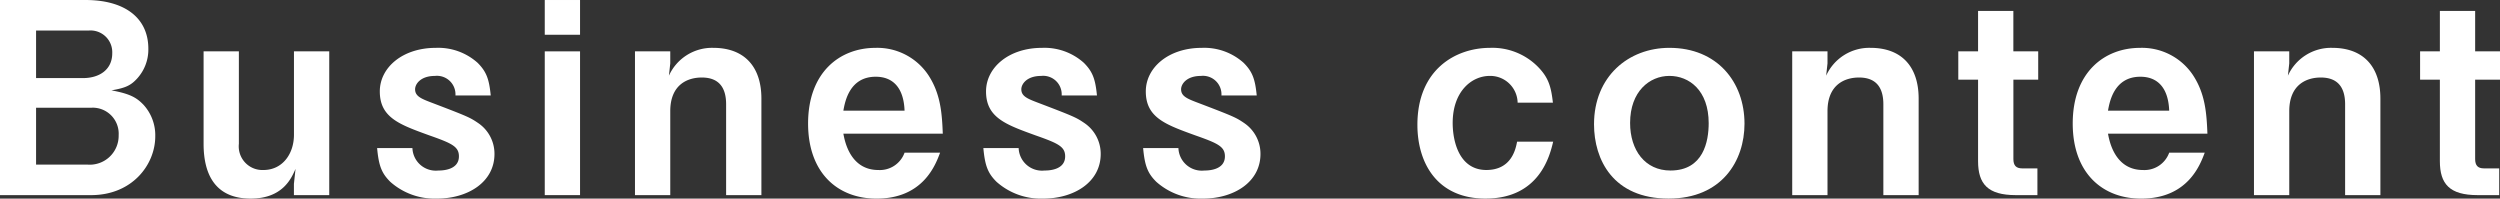
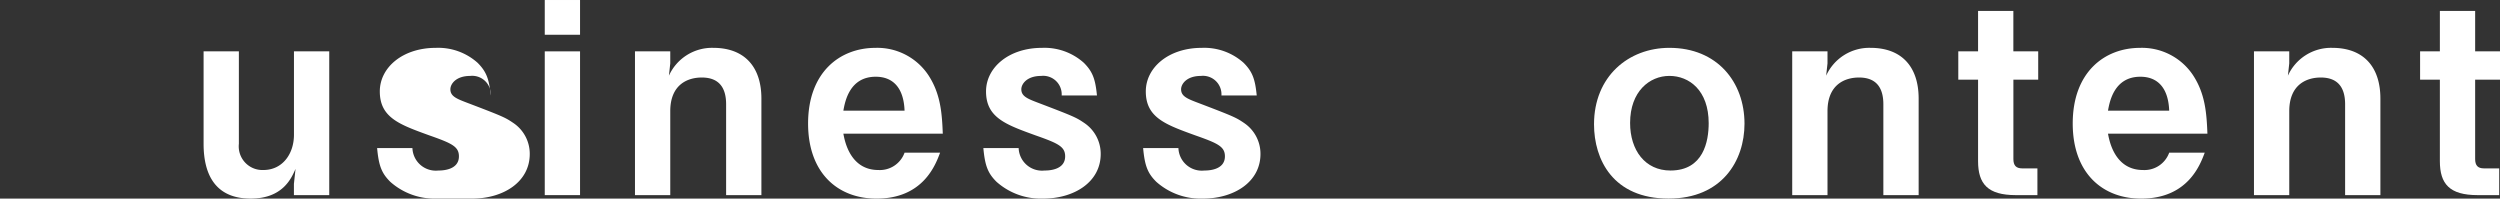
<svg xmlns="http://www.w3.org/2000/svg" width="355.387" height="28.231" viewBox="0 0 355.387 28.231">
  <rect x="0" y="0" width="355.387" height="28.231" fill="#333333" stroke="none" />
  <g id="g_1191" data-name="g_1191" transform="translate(-57.572 0.001)">
-     <path id="p_127" data-name="p_127" d="M70.528,27.735H57.572V0H69.73c5.623,0,8.929,2.584,8.929,6.916a6.115,6.115,0,0,1-1.6,4.255c-.874.95-1.6,1.329-3.648,1.672,2.7.493,3.61,1.063,4.56,2.051a6.421,6.421,0,0,1,1.672,4.483c0,4.028-3.268,8.359-9.119,8.359m-.3-23.4H62.7v6.763h6.686c2.241,0,4.142-1.14,4.142-3.533a3.092,3.092,0,0,0-3.306-3.23m.418,10.98H62.7V23.4h7.332a4.11,4.11,0,0,0,4.408-4.179,3.7,3.7,0,0,0-3.8-3.914" fill="#fff" />
    <path id="p_128" data-name="p_128" d="M99.354,27.736v-1.6l.229-2.128C99.012,25.3,97.8,28.23,93.2,28.23c-4.749,0-6.687-3.077-6.687-7.789V7.3h5.016V20.441a3.361,3.361,0,0,0,3.5,3.724c2.659,0,4.331-2.242,4.331-5.016V7.3h5.016V27.736Z" fill="#fff" />
-     <path id="p_129" data-name="p_129" d="M119.655,28.23a9.466,9.466,0,0,1-6.61-2.394c-1.179-1.178-1.634-2.2-1.863-4.787H116.2a3.328,3.328,0,0,0,3.686,3.191c.417,0,2.924,0,2.924-2.013,0-1.406-1.025-1.862-4.255-3-4.179-1.519-6.991-2.508-6.991-6.231,0-3.419,3.268-6.193,7.942-6.193a8.388,8.388,0,0,1,5.964,2.128c1.254,1.254,1.634,2.317,1.862,4.635h-5.015a2.634,2.634,0,0,0-2.926-2.773c-2.013,0-2.811,1.139-2.811,1.9,0,1.026.949,1.368,2.545,1.976,5.092,1.938,5.281,2.051,6.46,2.849a5.271,5.271,0,0,1,2.279,4.37c0,3.989-3.762,6.345-8.207,6.345" fill="#fff" />
+     <path id="p_129" data-name="p_129" d="M119.655,28.23a9.466,9.466,0,0,1-6.61-2.394c-1.179-1.178-1.634-2.2-1.863-4.787H116.2a3.328,3.328,0,0,0,3.686,3.191c.417,0,2.924,0,2.924-2.013,0-1.406-1.025-1.862-4.255-3-4.179-1.519-6.991-2.508-6.991-6.231,0-3.419,3.268-6.193,7.942-6.193a8.388,8.388,0,0,1,5.964,2.128c1.254,1.254,1.634,2.317,1.862,4.635a2.634,2.634,0,0,0-2.926-2.773c-2.013,0-2.811,1.139-2.811,1.9,0,1.026.949,1.368,2.545,1.976,5.092,1.938,5.281,2.051,6.46,2.849a5.271,5.271,0,0,1,2.279,4.37c0,3.989-3.762,6.345-8.207,6.345" fill="#fff" />
    <path id="p_130" data-name="p_130" d="M135.012,0h5.016V4.939h-5.016Zm0,7.3h5.016V27.736h-5.016Z" fill="#fff" />
    <path id="p_131" data-name="p_131" d="M160.793,27.736V14.818c0-2.28-.949-3.8-3.457-3.8-2.052,0-4.483,1.026-4.483,4.788v11.93h-5.016V7.3h5.016v1.71l-.191,1.748A6.733,6.733,0,0,1,158.97,6.8c4.331,0,6.839,2.584,6.839,7.219V27.736Z" fill="#fff" />
    <path id="p_132" data-name="p_132" d="M177.46,19c.191,1.026.951,5.167,4.978,5.167a3.733,3.733,0,0,0,3.724-2.469h5.052c-.645,1.709-2.393,6.535-9.041,6.535-5.549,0-9.727-3.686-9.727-10.677,0-7.295,4.52-10.753,9.574-10.753a8.72,8.72,0,0,1,7.522,3.876c1.748,2.66,1.939,5.433,2.052,8.321Zm4.6-8.093c-3.725,0-4.37,3.534-4.6,4.825h8.7c-.114-3.191-1.6-4.825-4.1-4.825" fill="#fff" />
    <path id="p_133" data-name="p_133" d="M205.835,28.23a9.466,9.466,0,0,1-6.61-2.394c-1.179-1.178-1.634-2.2-1.863-4.787h5.016a3.328,3.328,0,0,0,3.686,3.191c.417,0,2.924,0,2.924-2.013,0-1.406-1.025-1.862-4.255-3-4.179-1.519-6.991-2.508-6.991-6.231,0-3.419,3.268-6.193,7.942-6.193a8.388,8.388,0,0,1,5.964,2.128c1.254,1.254,1.634,2.317,1.862,4.635h-5.015a2.634,2.634,0,0,0-2.926-2.773c-2.013,0-2.811,1.139-2.811,1.9,0,1.026.949,1.368,2.545,1.976,5.092,1.938,5.281,2.051,6.46,2.849a5.271,5.271,0,0,1,2.279,4.37c0,3.989-3.762,6.345-8.207,6.345" fill="#fff" />
    <path id="p_134" data-name="p_134" d="M228.547,28.23a9.469,9.469,0,0,1-6.611-2.394c-1.178-1.178-1.633-2.2-1.862-4.787h5.016a3.328,3.328,0,0,0,3.686,3.191c.417,0,2.924,0,2.924-2.013,0-1.406-1.025-1.862-4.255-3-4.179-1.519-6.991-2.508-6.991-6.231,0-3.419,3.268-6.193,7.942-6.193a8.388,8.388,0,0,1,5.964,2.128c1.254,1.254,1.634,2.317,1.862,4.635h-5.015a2.634,2.634,0,0,0-2.926-2.773c-2.013,0-2.811,1.139-2.811,1.9,0,1.026.949,1.368,2.546,1.976,5.091,1.938,5.28,2.051,6.459,2.849a5.271,5.271,0,0,1,2.279,4.37c0,3.989-3.762,6.345-8.207,6.345" fill="#fff" />
-     <path id="p_135" data-name="p_135" d="M268.751,28.23c-6.915,0-9.688-5.091-9.688-10.487,0-7.865,5.432-10.942,10.334-10.942a9.11,9.11,0,0,1,6.649,2.546c1.672,1.633,2.014,2.963,2.279,5.243h-5.014a3.893,3.893,0,0,0-3.953-3.8c-2.621,0-5.281,2.241-5.281,6.687,0,2.659.95,6.687,4.788,6.687,3.61,0,4.179-3.04,4.369-4.028h5.129c-.456,1.9-1.9,8.093-9.612,8.093" fill="#fff" />
    <path id="p_136" data-name="p_136" d="M294.77,28.229c-7.9,0-10.6-5.547-10.6-10.562,0-6.8,4.9-10.867,10.714-10.867,6.8,0,10.677,4.864,10.677,10.791,0,5.243-3.192,10.638-10.79,10.638m.113-17.439c-2.812,0-5.585,2.2-5.585,6.687,0,3.876,2.128,6.763,5.737,6.763,4.711,0,5.434-4.179,5.434-6.725,0-4.673-2.773-6.725-5.586-6.725" fill="#fff" />
    <path id="p_137" data-name="p_137" d="M325.3,27.736V14.818c0-2.28-.949-3.8-3.457-3.8-2.052,0-4.483,1.026-4.483,4.788v11.93h-5.016V7.3h5.016v1.71l-.191,1.748A6.733,6.733,0,0,1,323.478,6.8c4.331,0,6.839,2.584,6.839,7.219V27.736Z" fill="#fff" />
    <path id="p_138" data-name="p_138" d="M343.785,11.322V22.606c0,.912.38,1.33,1.254,1.33H347.2v3.8h-3.078c-3.989,0-5.358-1.6-5.358-4.826V11.322h-2.811V7.3h2.811V1.557h5.016V7.3h3.533v4.027Z" fill="#fff" />
    <path id="p_139" data-name="p_139" d="M357.233,19c.191,1.026.951,5.167,4.978,5.167a3.733,3.733,0,0,0,3.724-2.469h5.052c-.645,1.709-2.393,6.535-9.042,6.535-5.548,0-9.726-3.686-9.726-10.677,0-7.295,4.52-10.753,9.574-10.753a8.72,8.72,0,0,1,7.522,3.876c1.748,2.66,1.939,5.433,2.052,8.321Zm4.6-8.093c-3.724,0-4.369,3.534-4.6,4.825h8.7c-.115-3.191-1.6-4.825-4.1-4.825" fill="#fff" />
    <path id="p_140" data-name="p_140" d="M390.941,27.736V14.818c0-2.28-.949-3.8-3.457-3.8-2.052,0-4.483,1.026-4.483,4.788v11.93h-5.016V7.3H383v1.71l-.191,1.748A6.733,6.733,0,0,1,389.118,6.8c4.331,0,6.839,2.584,6.839,7.219V27.736Z" fill="#fff" />
    <path id="p_141" data-name="p_141" d="M409.426,11.322V22.606c0,.912.38,1.33,1.254,1.33h2.166v3.8h-3.078c-3.989,0-5.358-1.6-5.358-4.826V11.322H401.6V7.3h2.811V1.557h5.016V7.3h3.533v4.027Z" fill="#fff" />
  </g>
</svg>